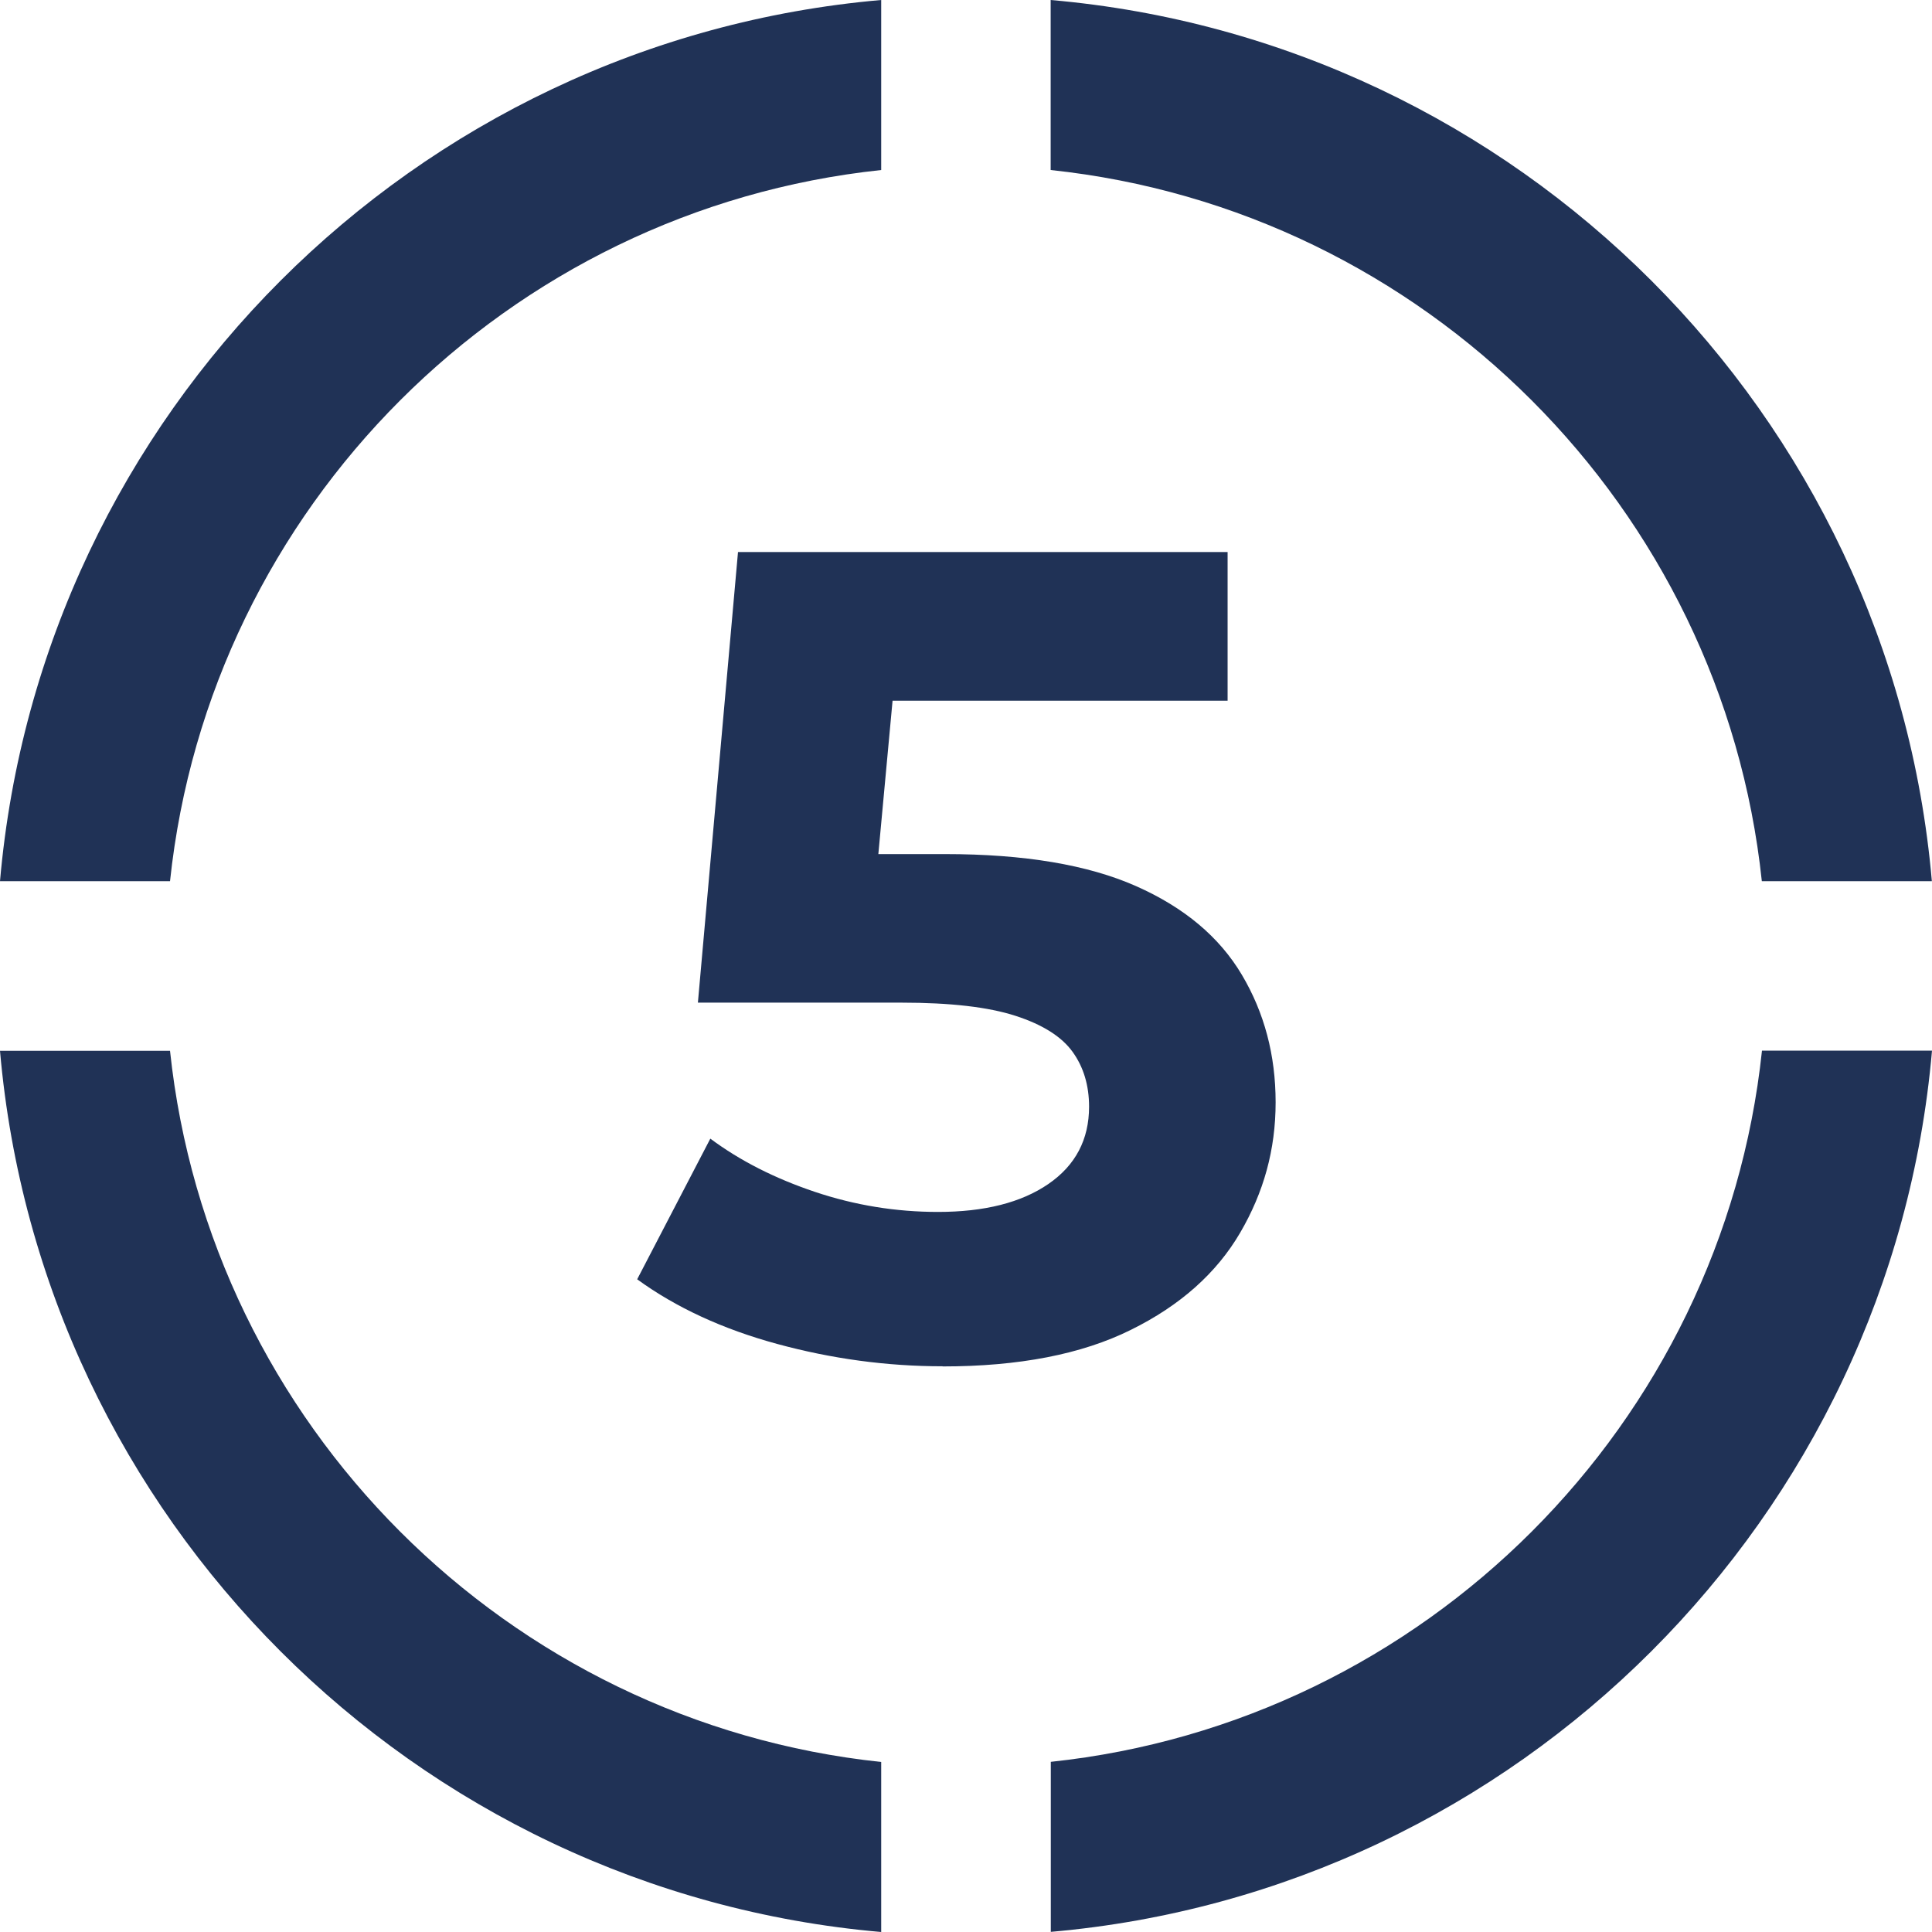
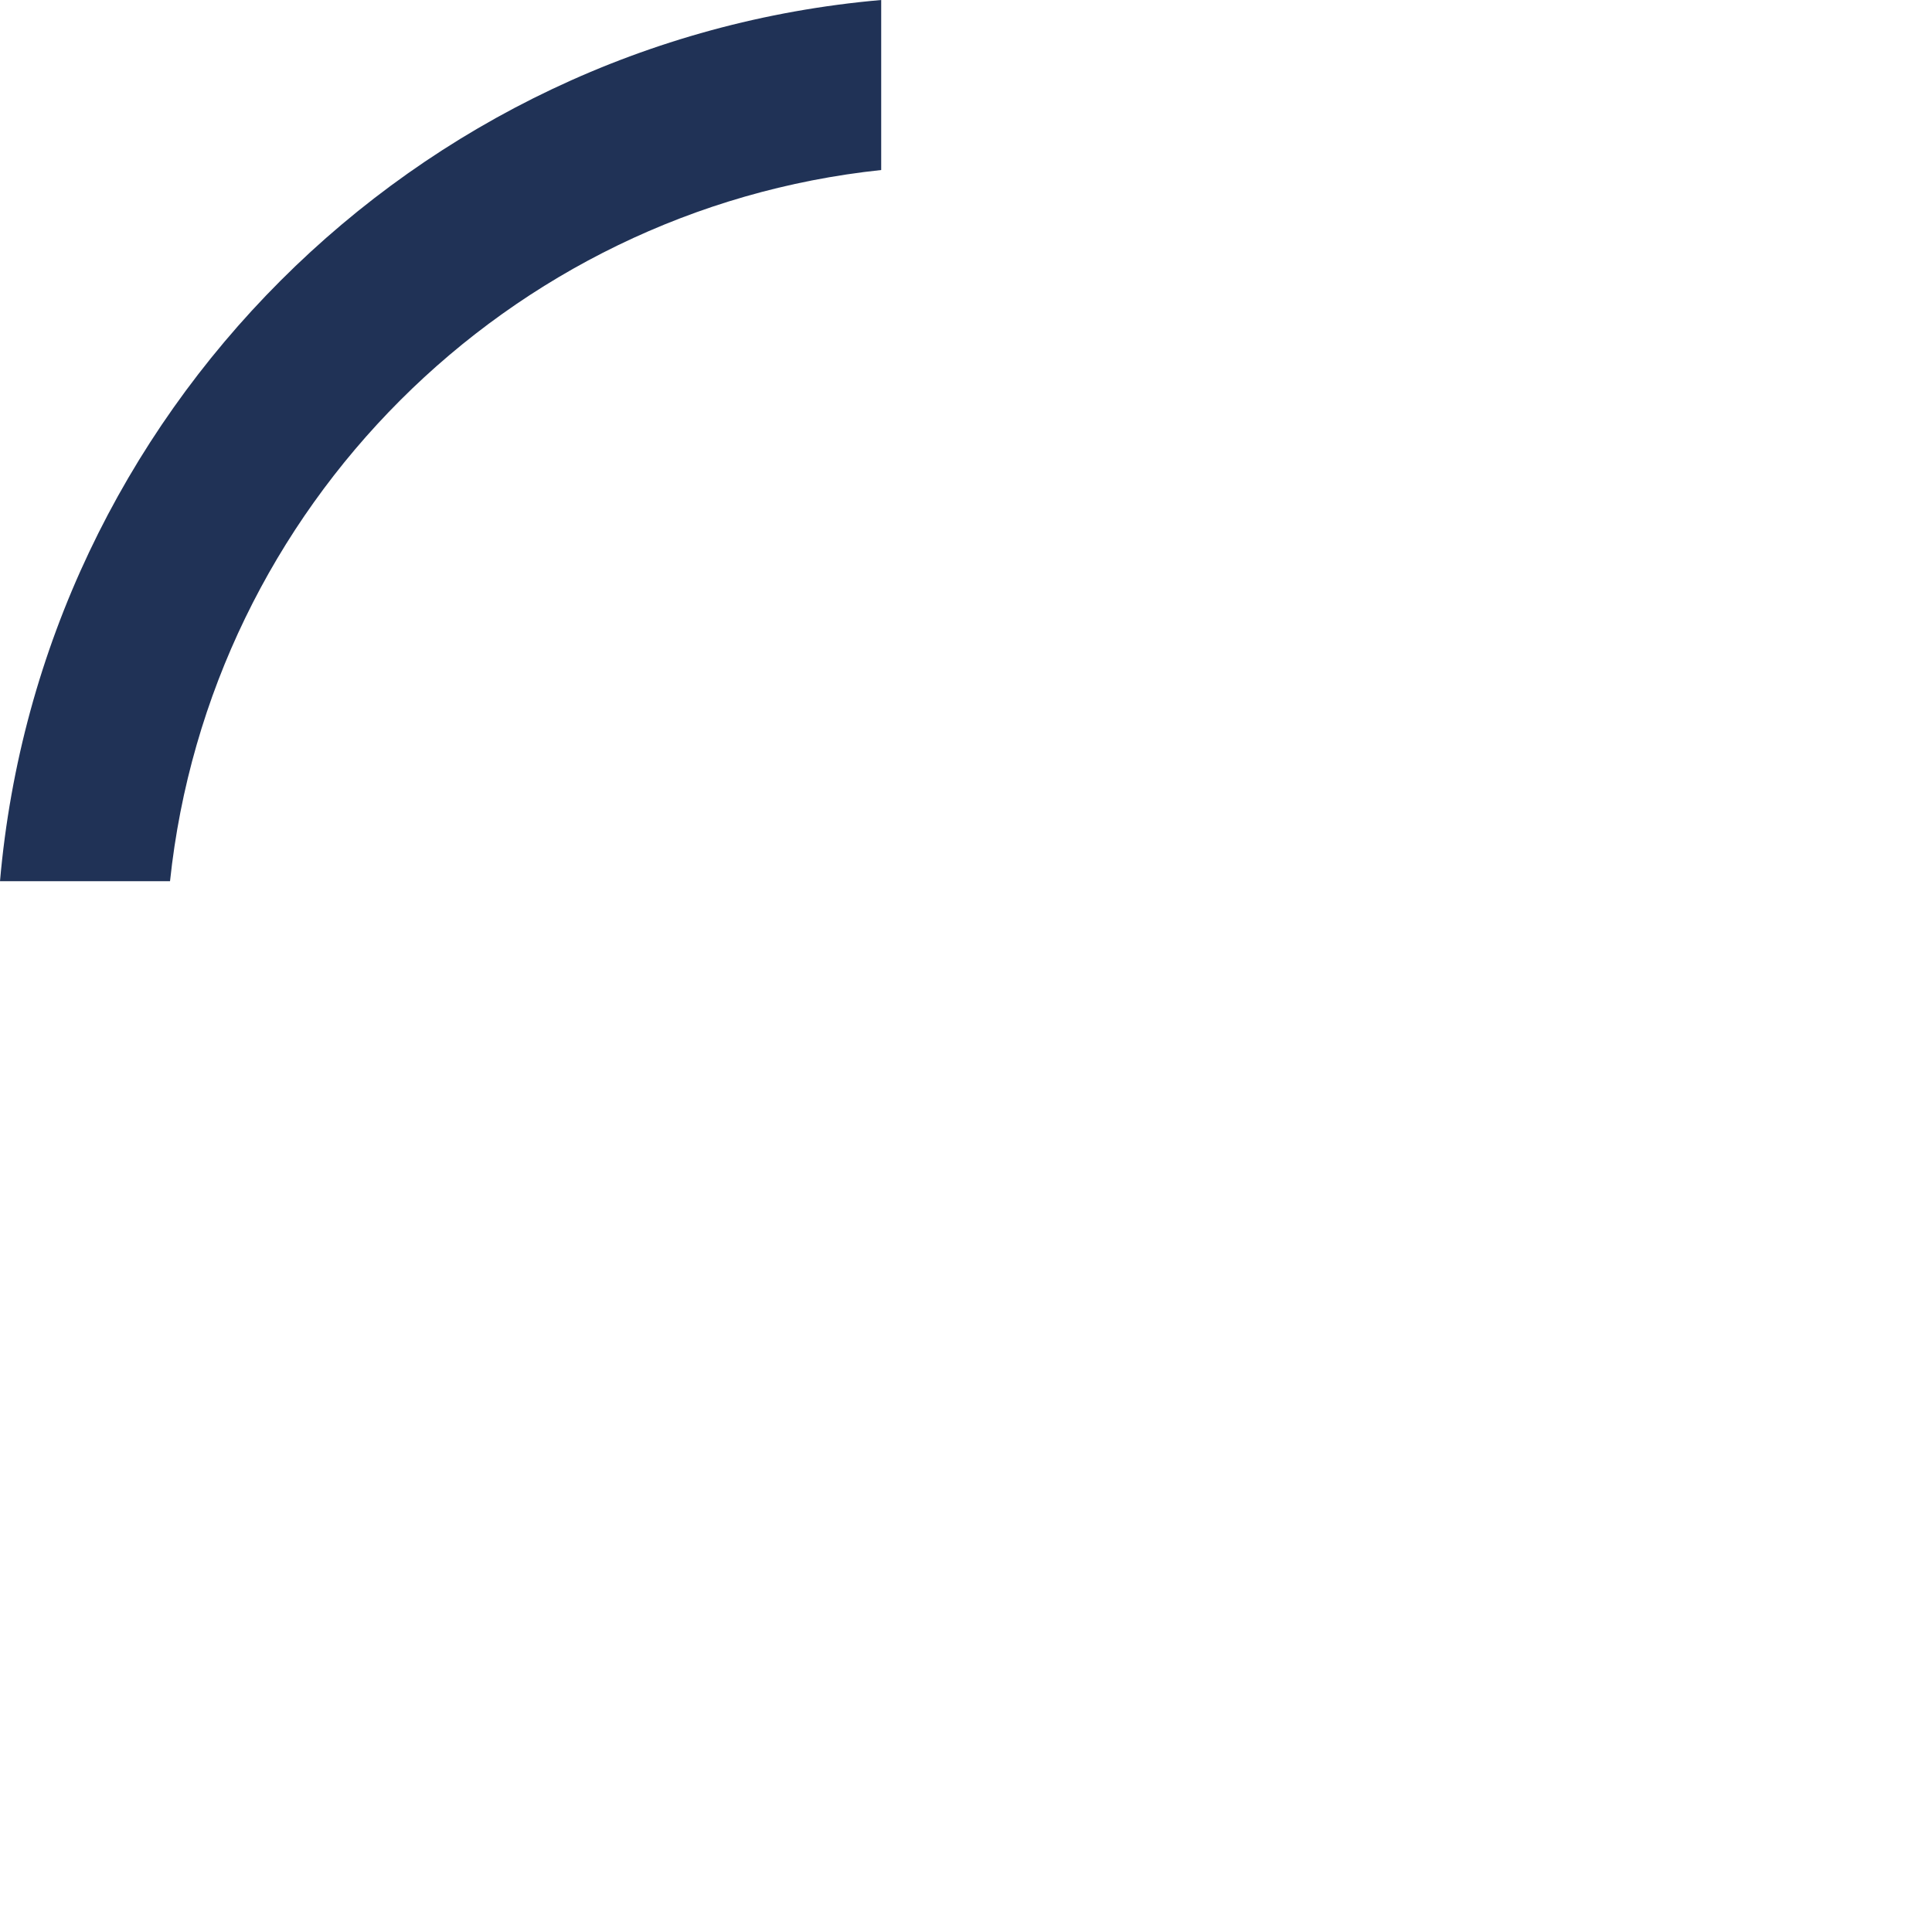
<svg xmlns="http://www.w3.org/2000/svg" id="Layer_2" viewBox="0 0 136.81 136.81">
  <g id="Layer_1-2">
    <path d="M12.04,62.4c2.8-26.47,23.89-47.56,50.36-50.36V0C29.31,2.88,2.88,29.31,0,62.4h12.04Z" style="fill:#203256; stroke-width:0px;" />
-     <path d="M74.4,12.04c26.47,2.8,47.56,23.89,50.36,50.36h12.04C133.93,29.31,107.5,2.88,74.4,0v12.04Z" style="fill:#203256; stroke-width:0px;" />
-     <path d="M62.4,124.77c-26.47-2.8-47.56-23.89-50.36-50.36H0c2.88,33.09,29.31,59.52,62.4,62.4v-12.04Z" style="fill:#203256; stroke-width:0px;" />
-     <path d="M124.77,74.4c-2.8,26.47-23.89,47.56-50.36,50.36v12.04c33.09-2.88,59.52-29.31,62.4-62.4h-12.04Z" style="fill:#203256; stroke-width:0px;" />
-     <path d="M66.74,96.75c-3.94,0-7.84-.53-11.7-1.58-3.86-1.05-7.17-2.58-9.92-4.58l5.18-9.96c2.11,1.57,4.58,2.82,7.41,3.77,2.83.95,5.74,1.42,8.71,1.42,3.29,0,5.9-.66,7.82-1.98,1.92-1.32,2.88-3.15,2.88-5.47,0-1.51-.39-2.81-1.17-3.89-.78-1.08-2.13-1.93-4.05-2.55-1.92-.62-4.6-.93-8.06-.93h-14.42l2.84-31.91h34.67v10.53h-29.97l6.8-5.99-2.11,22.76-6.72-5.91h11.99c5.62,0,10.12.76,13.53,2.27s5.9,3.6,7.49,6.28,2.39,5.68,2.39,9.03-.84,6.37-2.51,9.23c-1.67,2.86-4.25,5.16-7.74,6.88-3.48,1.73-7.93,2.59-13.33,2.59Z" style="fill:#203256; stroke-width:0px;" />
  </g>
</svg>